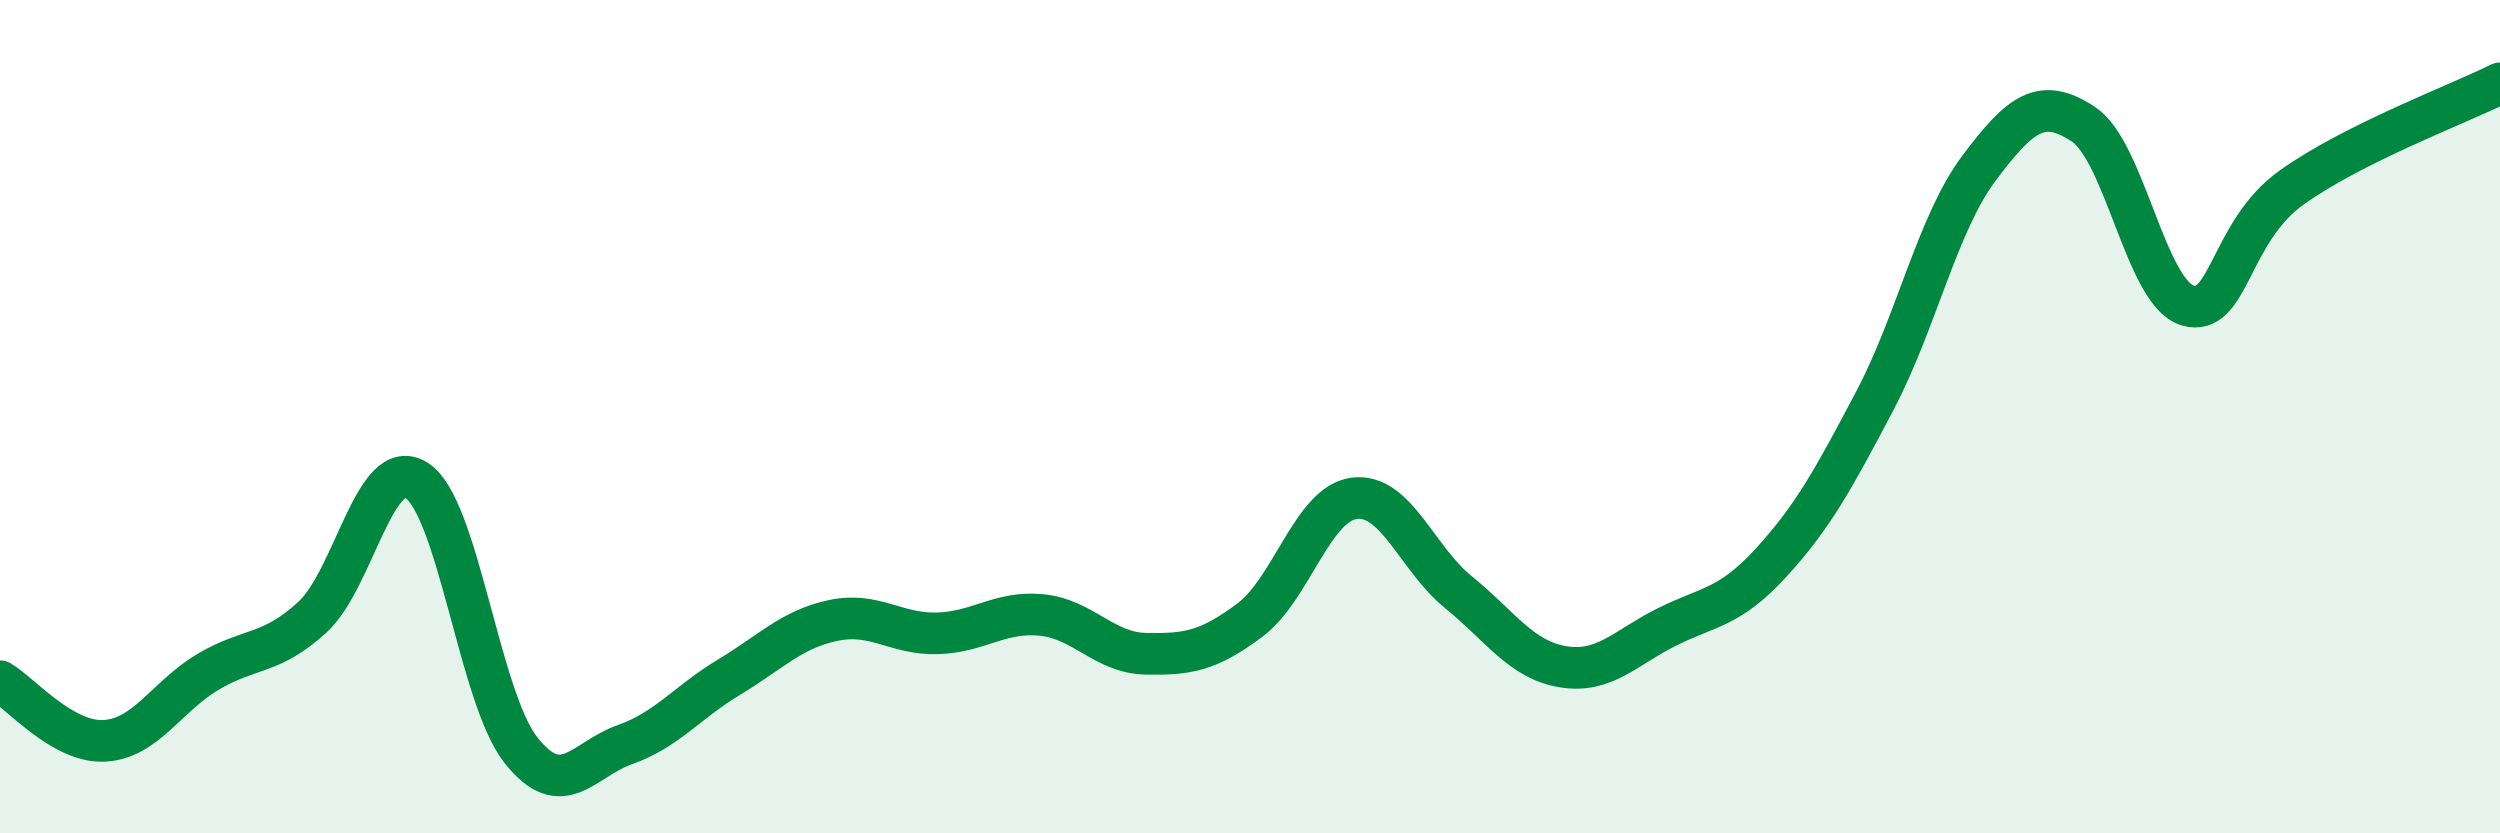
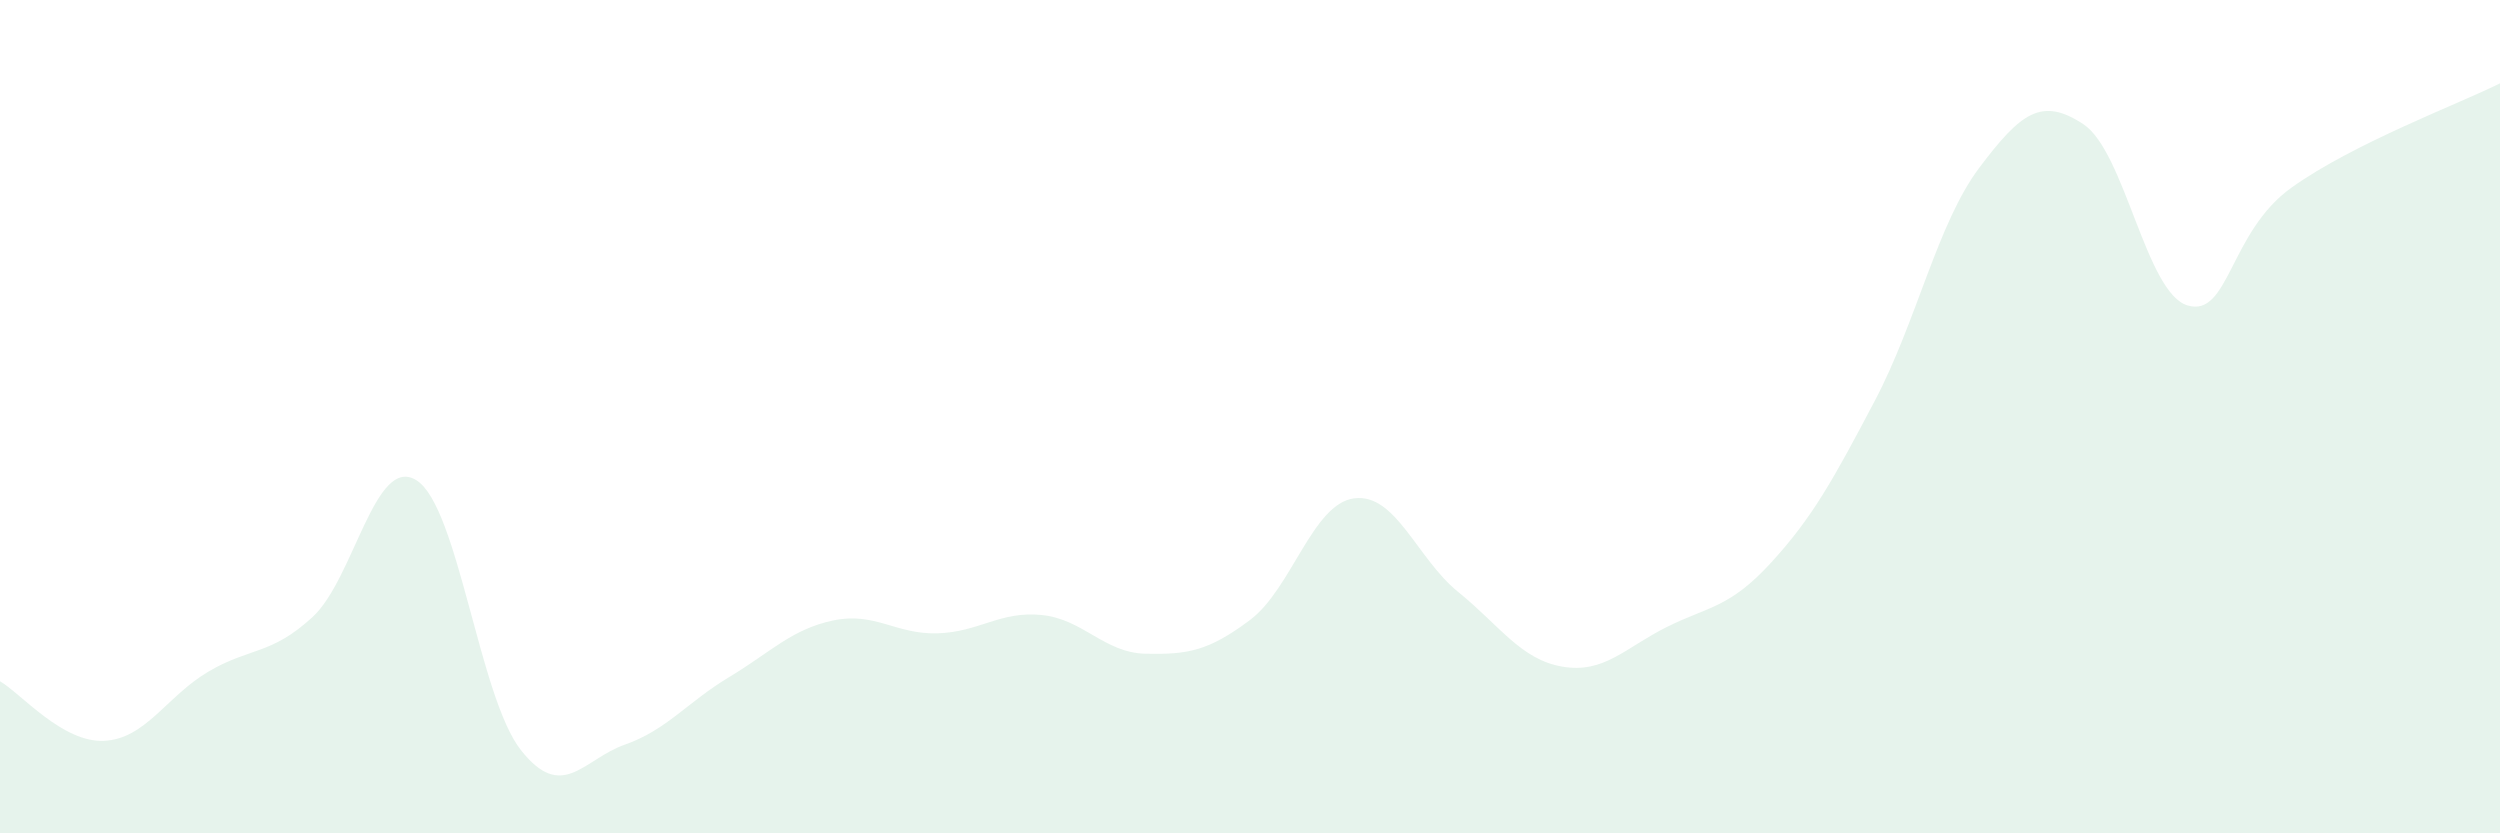
<svg xmlns="http://www.w3.org/2000/svg" width="60" height="20" viewBox="0 0 60 20">
  <path d="M 0,16.35 C 0.5,16.64 1.5,17.83 2.5,17.78 C 3.5,17.73 4,16.71 5,16.12 C 6,15.53 6.5,15.73 7.5,14.81 C 8.5,13.89 9,10.89 10,11.53 C 11,12.17 11.5,16.73 12.5,18 C 13.5,19.27 14,18.22 15,17.87 C 16,17.52 16.5,16.85 17.5,16.25 C 18.5,15.65 19,15.1 20,14.89 C 21,14.68 21.5,15.23 22.5,15.2 C 23.5,15.17 24,14.66 25,14.76 C 26,14.86 26.5,15.67 27.5,15.69 C 28.5,15.71 29,15.63 30,14.88 C 31,14.13 31.5,12.09 32.5,11.96 C 33.5,11.83 34,13.4 35,14.21 C 36,15.02 36.5,15.83 37.5,16 C 38.5,16.17 39,15.55 40,15.05 C 41,14.55 41.5,14.6 42.5,13.51 C 43.5,12.42 44,11.51 45,9.61 C 46,7.71 46.5,5.36 47.5,4.03 C 48.5,2.7 49,2.32 50,2.98 C 51,3.64 51.5,7.03 52.5,7.33 C 53.5,7.63 53.5,5.57 55,4.5 C 56.5,3.43 59,2.5 60,2L60 20L0 20Z" fill="#008740" opacity="0.1" stroke-linecap="round" stroke-linejoin="round" />
-   <path d="M 0,16.35 C 0.5,16.64 1.5,17.83 2.5,17.78 C 3.5,17.73 4,16.71 5,16.12 C 6,15.53 6.5,15.73 7.5,14.81 C 8.5,13.89 9,10.89 10,11.53 C 11,12.17 11.5,16.73 12.5,18 C 13.5,19.27 14,18.22 15,17.87 C 16,17.52 16.5,16.85 17.5,16.25 C 18.5,15.65 19,15.1 20,14.89 C 21,14.68 21.5,15.23 22.5,15.2 C 23.5,15.17 24,14.66 25,14.76 C 26,14.86 26.5,15.67 27.5,15.69 C 28.5,15.71 29,15.63 30,14.88 C 31,14.13 31.5,12.09 32.5,11.96 C 33.5,11.83 34,13.4 35,14.21 C 36,15.02 36.5,15.83 37.5,16 C 38.5,16.17 39,15.55 40,15.05 C 41,14.55 41.5,14.6 42.5,13.51 C 43.5,12.42 44,11.51 45,9.61 C 46,7.71 46.5,5.36 47.5,4.03 C 48.5,2.7 49,2.32 50,2.98 C 51,3.64 51.5,7.03 52.5,7.33 C 53.5,7.63 53.5,5.57 55,4.5 C 56.5,3.43 59,2.5 60,2" stroke="#008740" stroke-width="1" fill="none" stroke-linecap="round" stroke-linejoin="round" />
</svg>